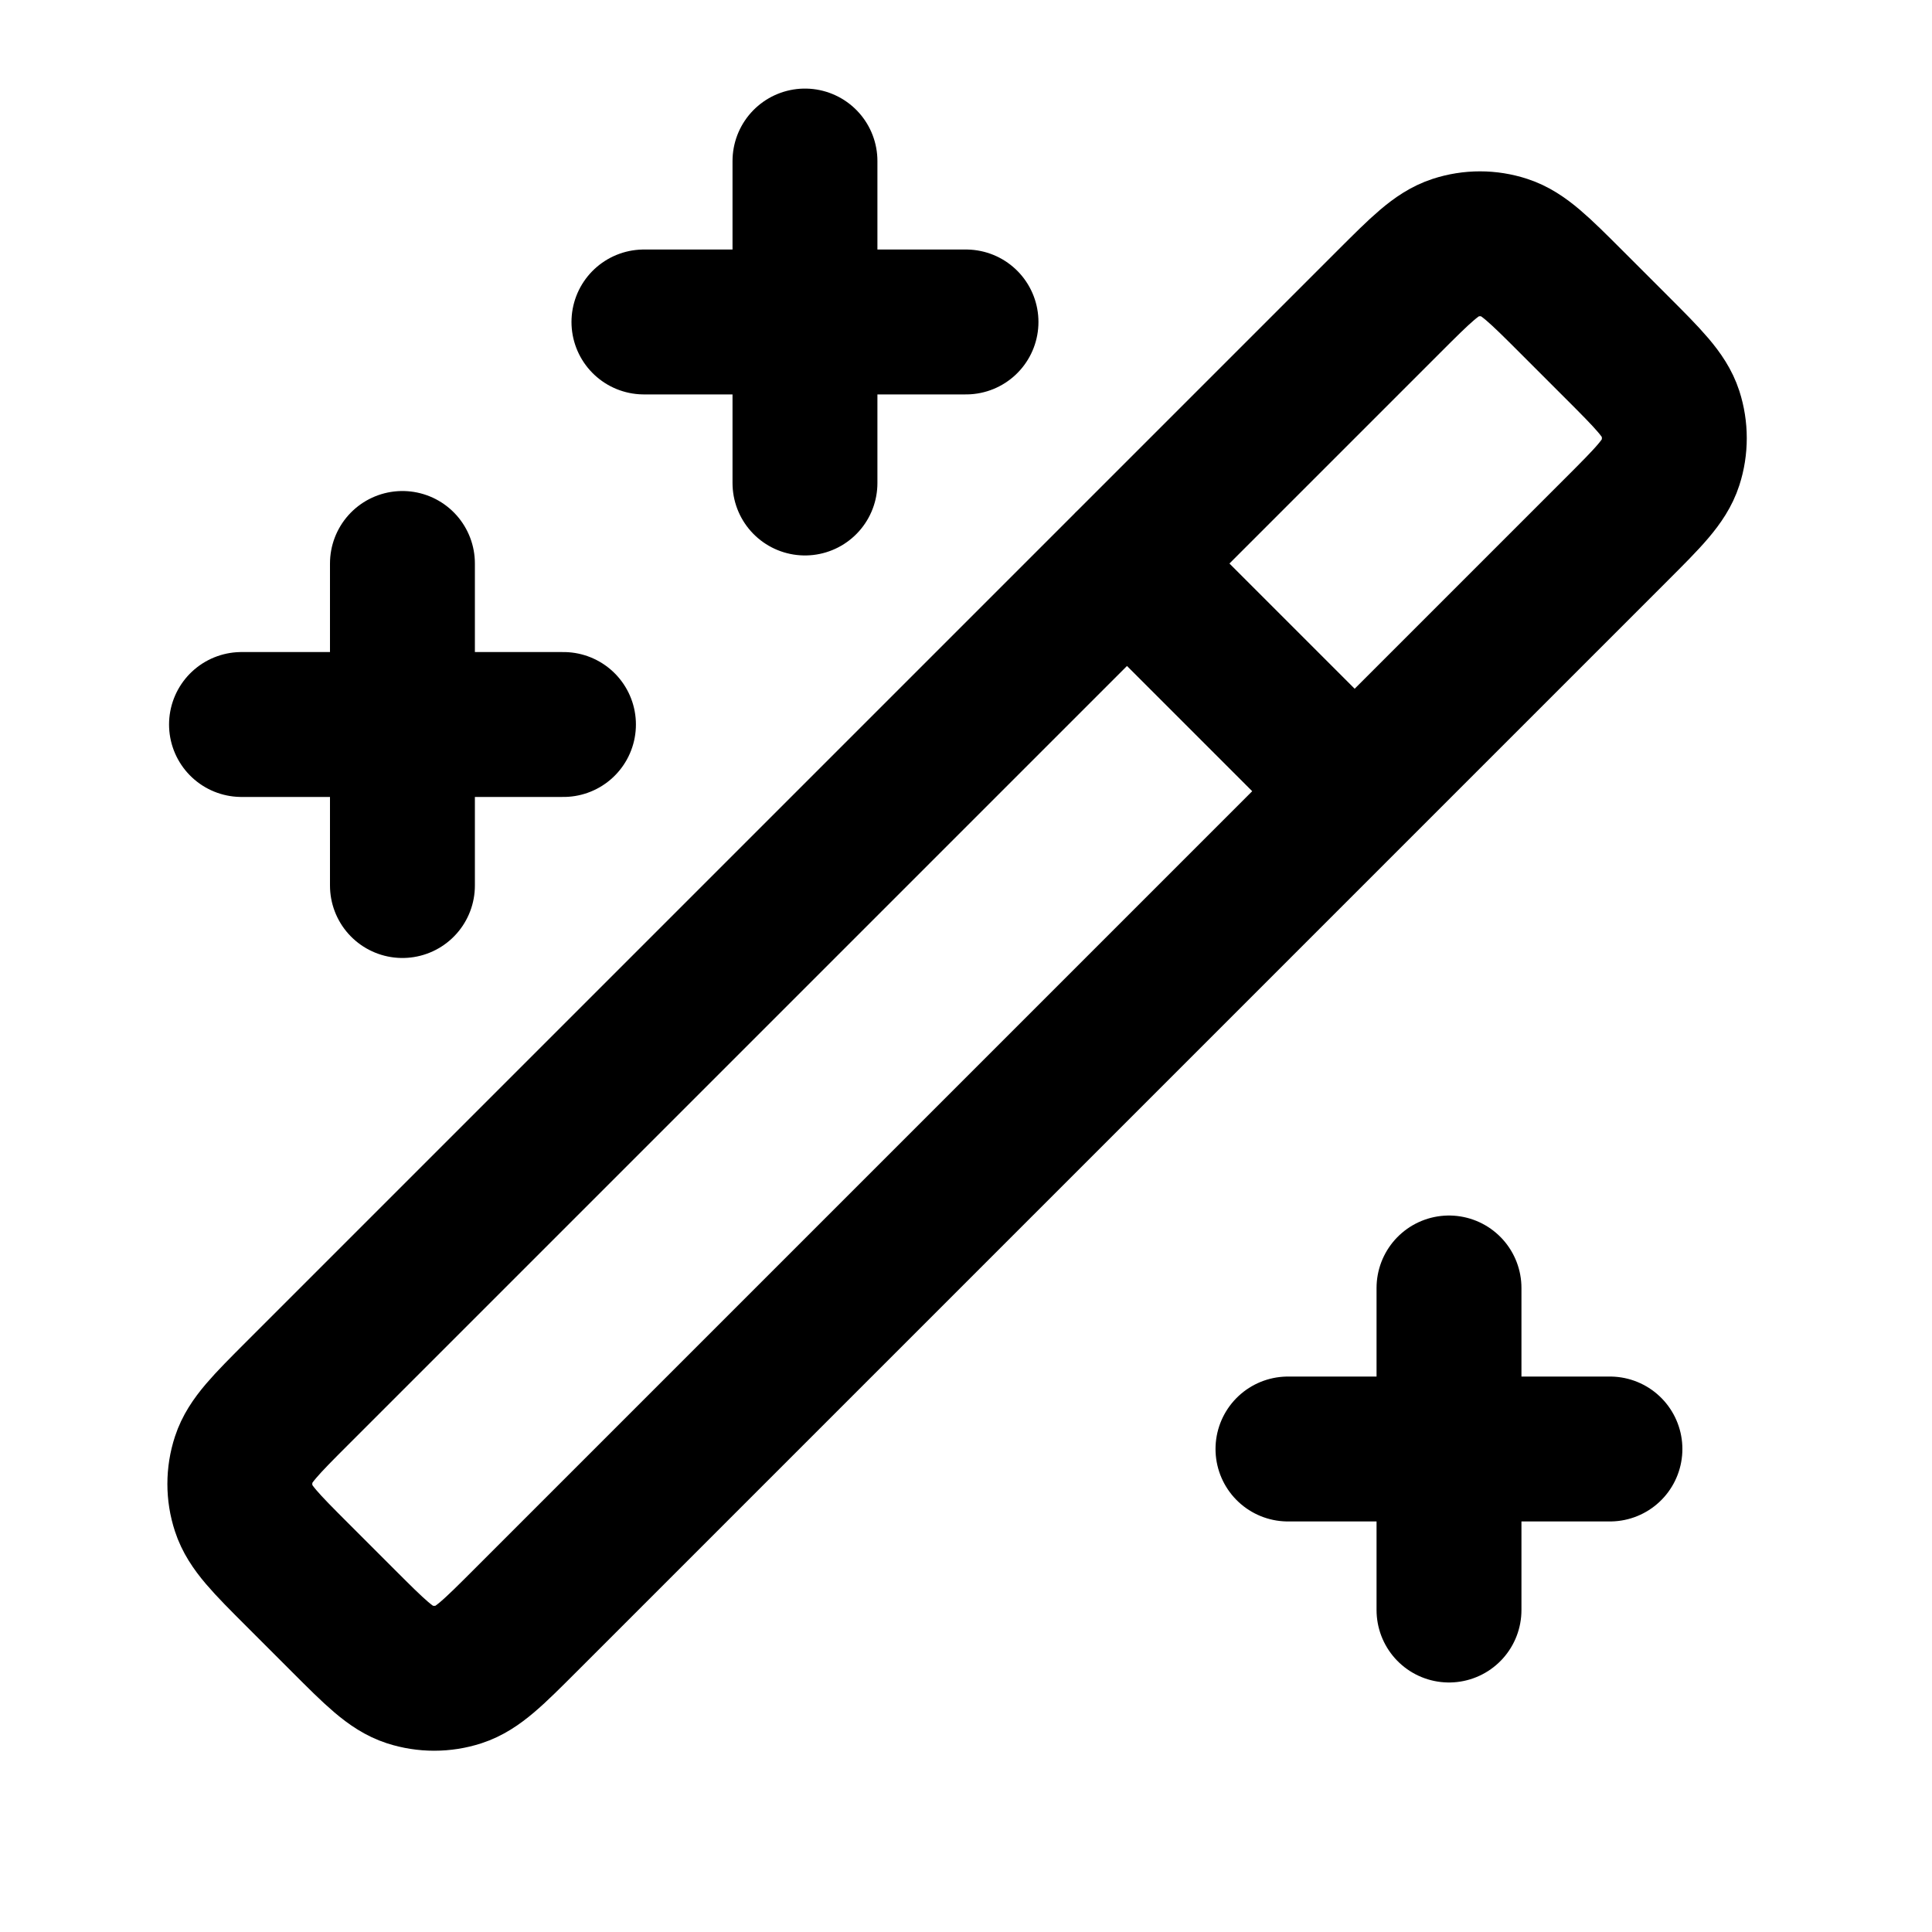
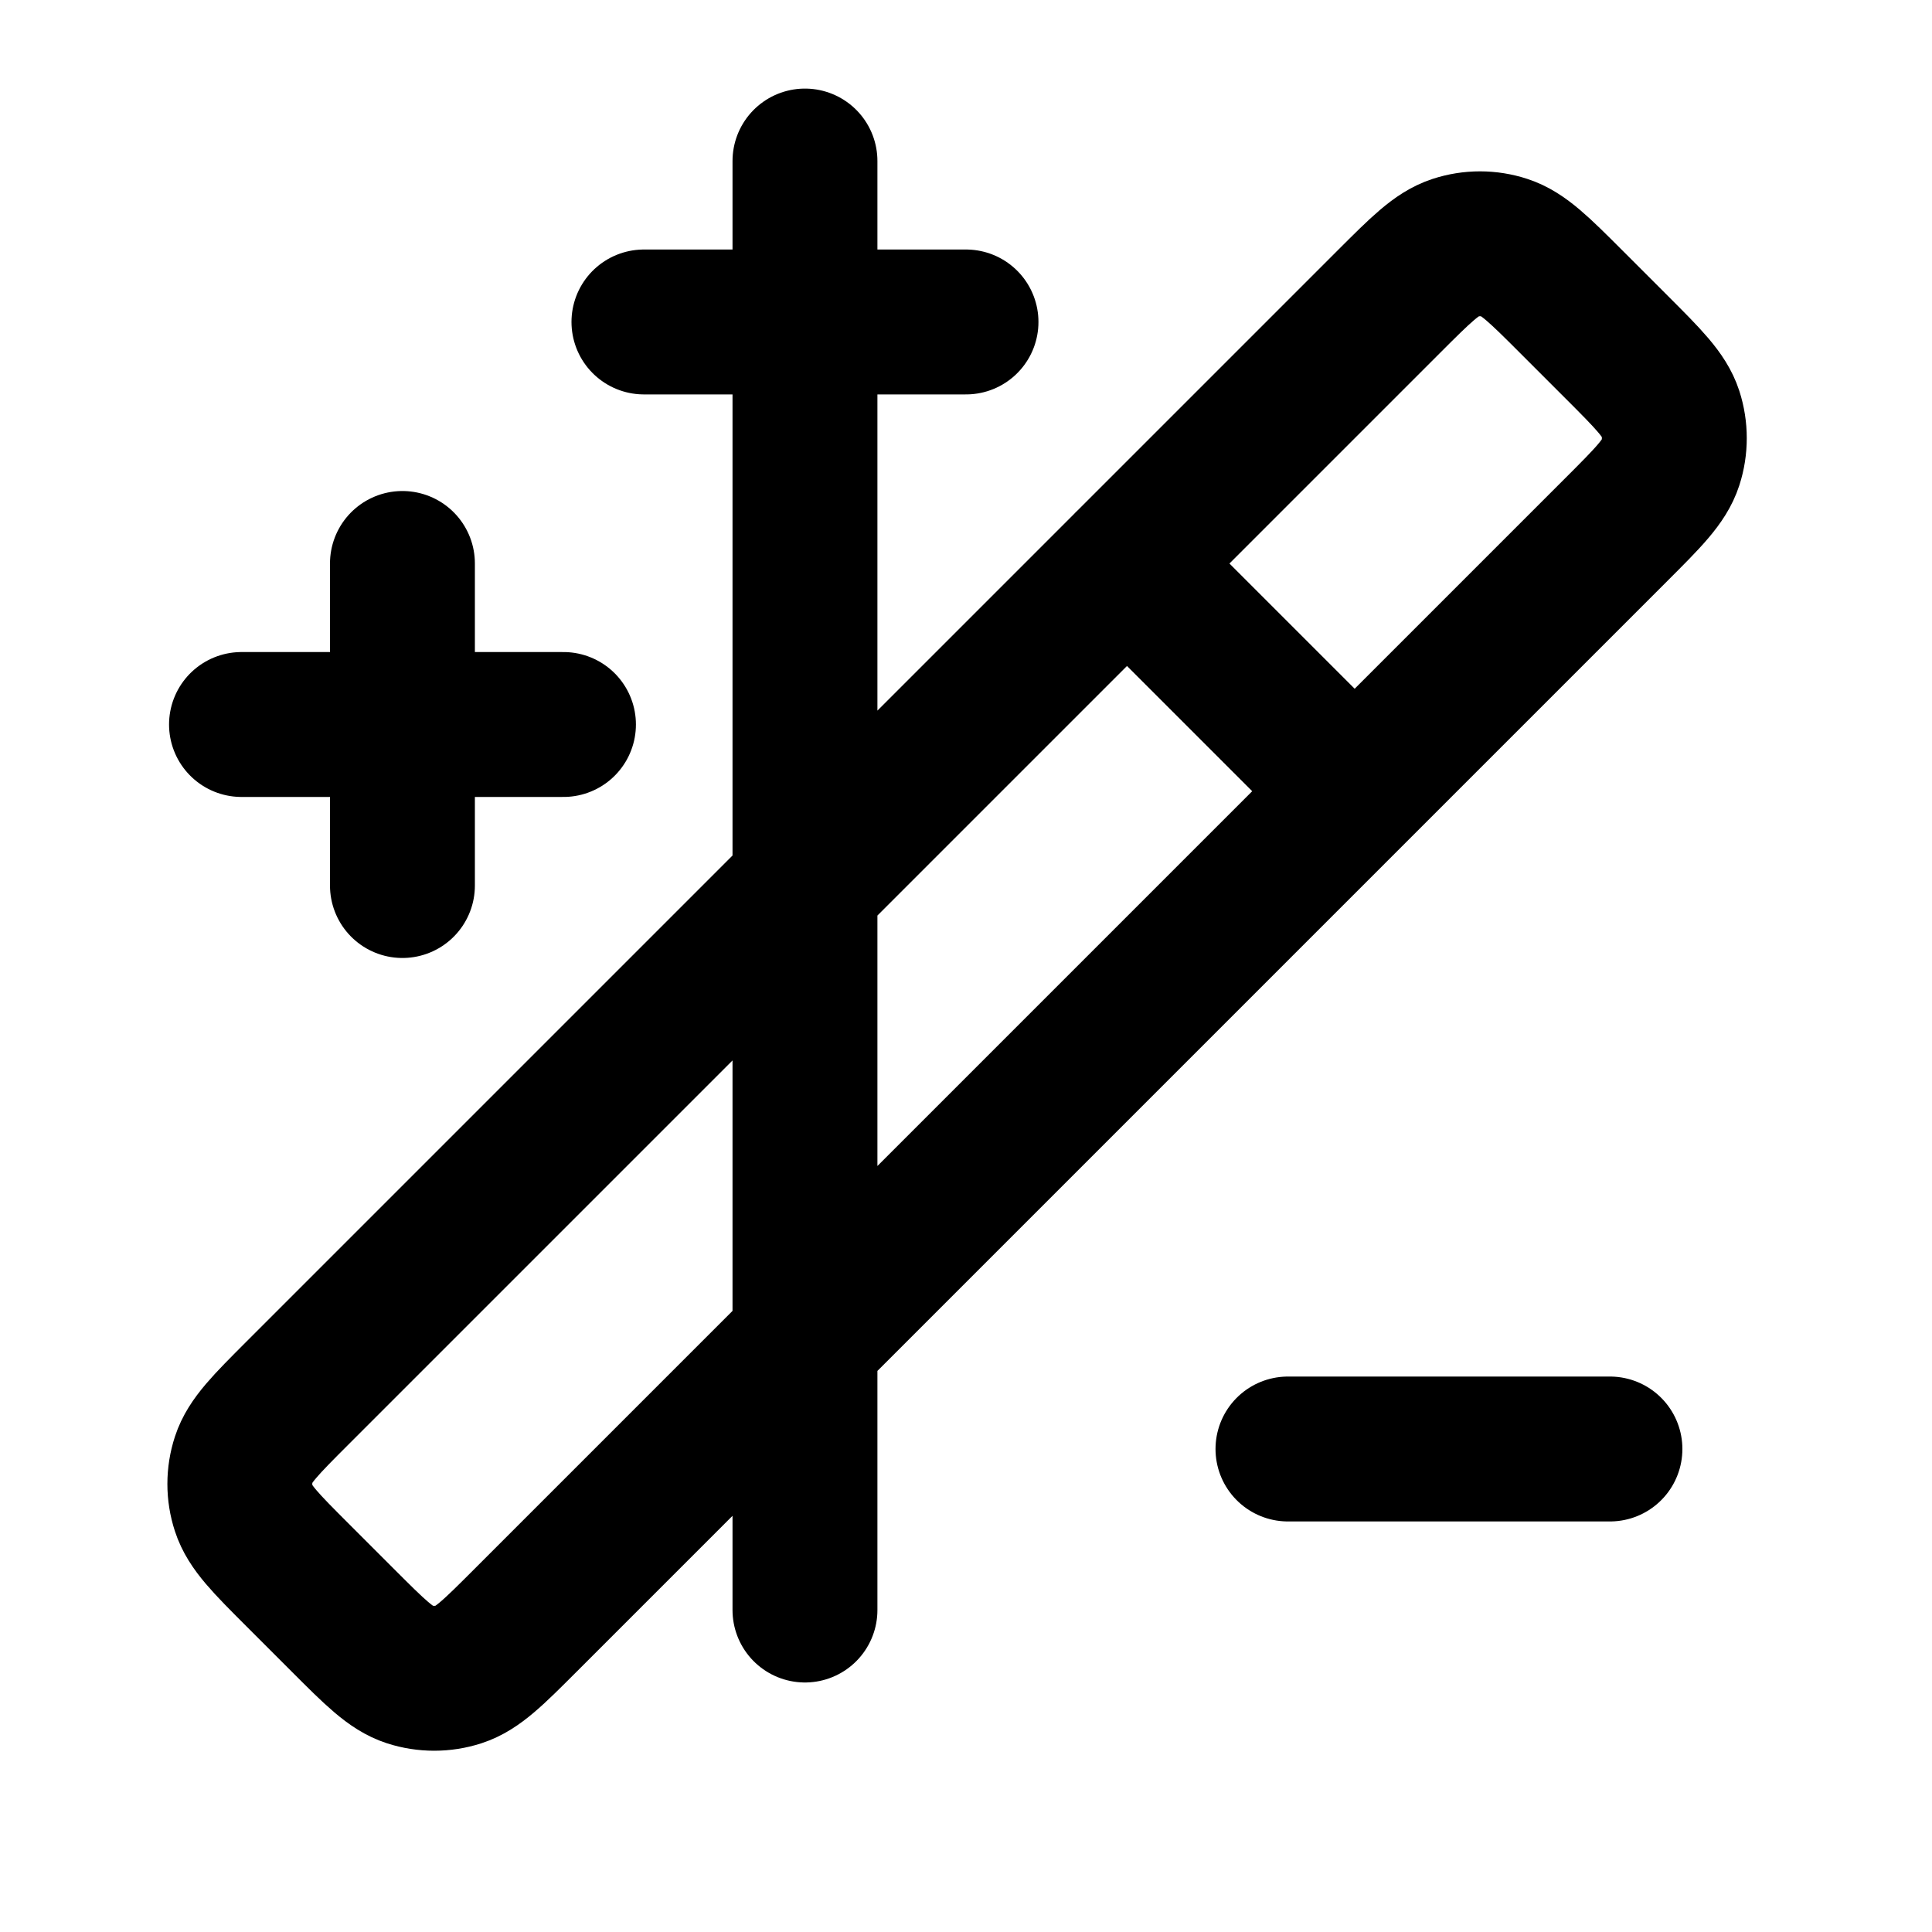
<svg xmlns="http://www.w3.org/2000/svg" width="20" height="20" viewBox="0 0 20 20" fill="none">
-   <path d="M4.166 5.833V9.167M8.333 1.667V5M15 13.333V16.667M2.5 7.5H5.833M6.666 3.333H10M13.333 15H16.666M11.666 5.833L14.023 8.19M16.264 3.122L16.735 3.593C17.065 3.923 17.23 4.088 17.292 4.278C17.346 4.446 17.346 4.626 17.292 4.793C17.23 4.984 17.065 5.149 16.735 5.479L5.438 16.776C5.108 17.106 4.943 17.271 4.752 17.333C4.585 17.387 4.405 17.387 4.237 17.333C4.047 17.271 3.882 17.106 3.552 16.776L3.081 16.305C2.751 15.975 2.586 15.81 2.524 15.619C2.469 15.452 2.469 15.272 2.524 15.104C2.586 14.914 2.751 14.749 3.081 14.419L14.378 3.122C14.708 2.792 14.873 2.627 15.063 2.565C15.231 2.51 15.411 2.51 15.578 2.565C15.768 2.627 15.934 2.792 16.264 3.122Z" stroke="black" stroke-width="1.5" stroke-linecap="round" stroke-linejoin="round" />
+   <path d="M4.166 5.833V9.167M8.333 1.667V5V16.667M2.5 7.5H5.833M6.666 3.333H10M13.333 15H16.666M11.666 5.833L14.023 8.19M16.264 3.122L16.735 3.593C17.065 3.923 17.23 4.088 17.292 4.278C17.346 4.446 17.346 4.626 17.292 4.793C17.23 4.984 17.065 5.149 16.735 5.479L5.438 16.776C5.108 17.106 4.943 17.271 4.752 17.333C4.585 17.387 4.405 17.387 4.237 17.333C4.047 17.271 3.882 17.106 3.552 16.776L3.081 16.305C2.751 15.975 2.586 15.81 2.524 15.619C2.469 15.452 2.469 15.272 2.524 15.104C2.586 14.914 2.751 14.749 3.081 14.419L14.378 3.122C14.708 2.792 14.873 2.627 15.063 2.565C15.231 2.51 15.411 2.51 15.578 2.565C15.768 2.627 15.934 2.792 16.264 3.122Z" stroke="black" stroke-width="1.5" stroke-linecap="round" stroke-linejoin="round" />
</svg>